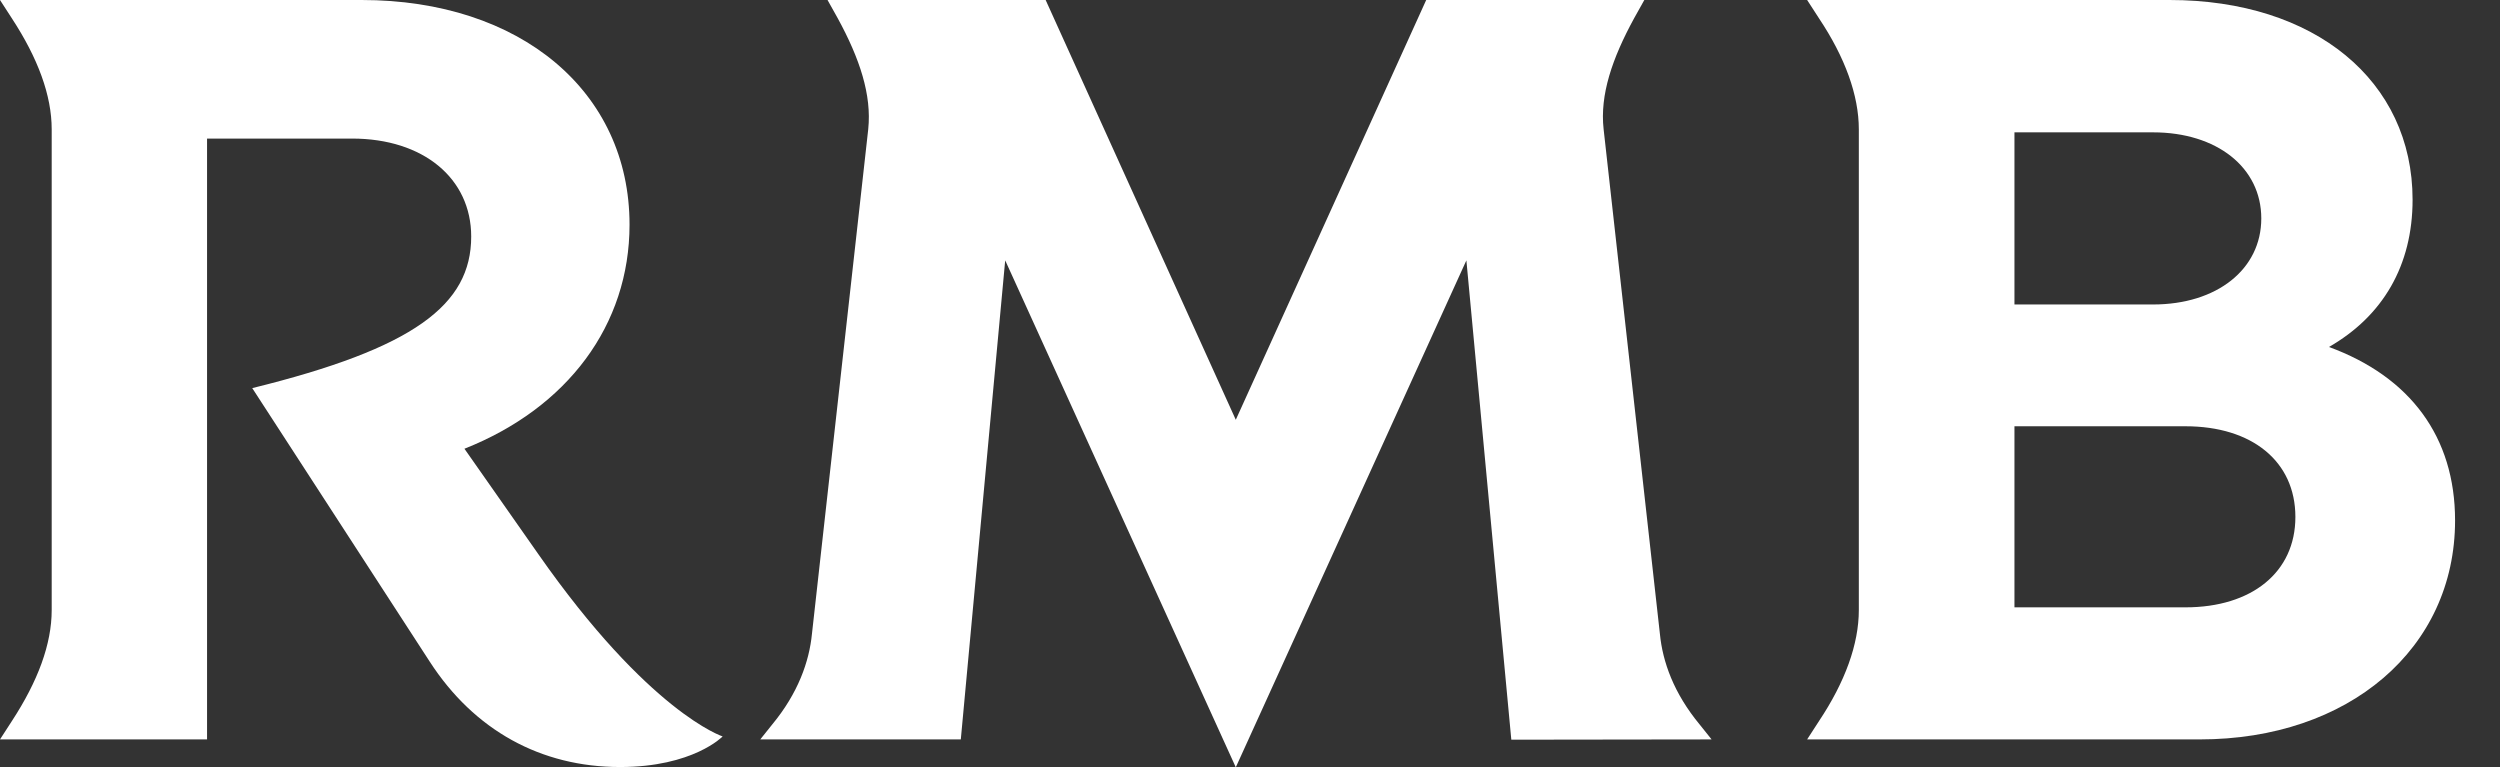
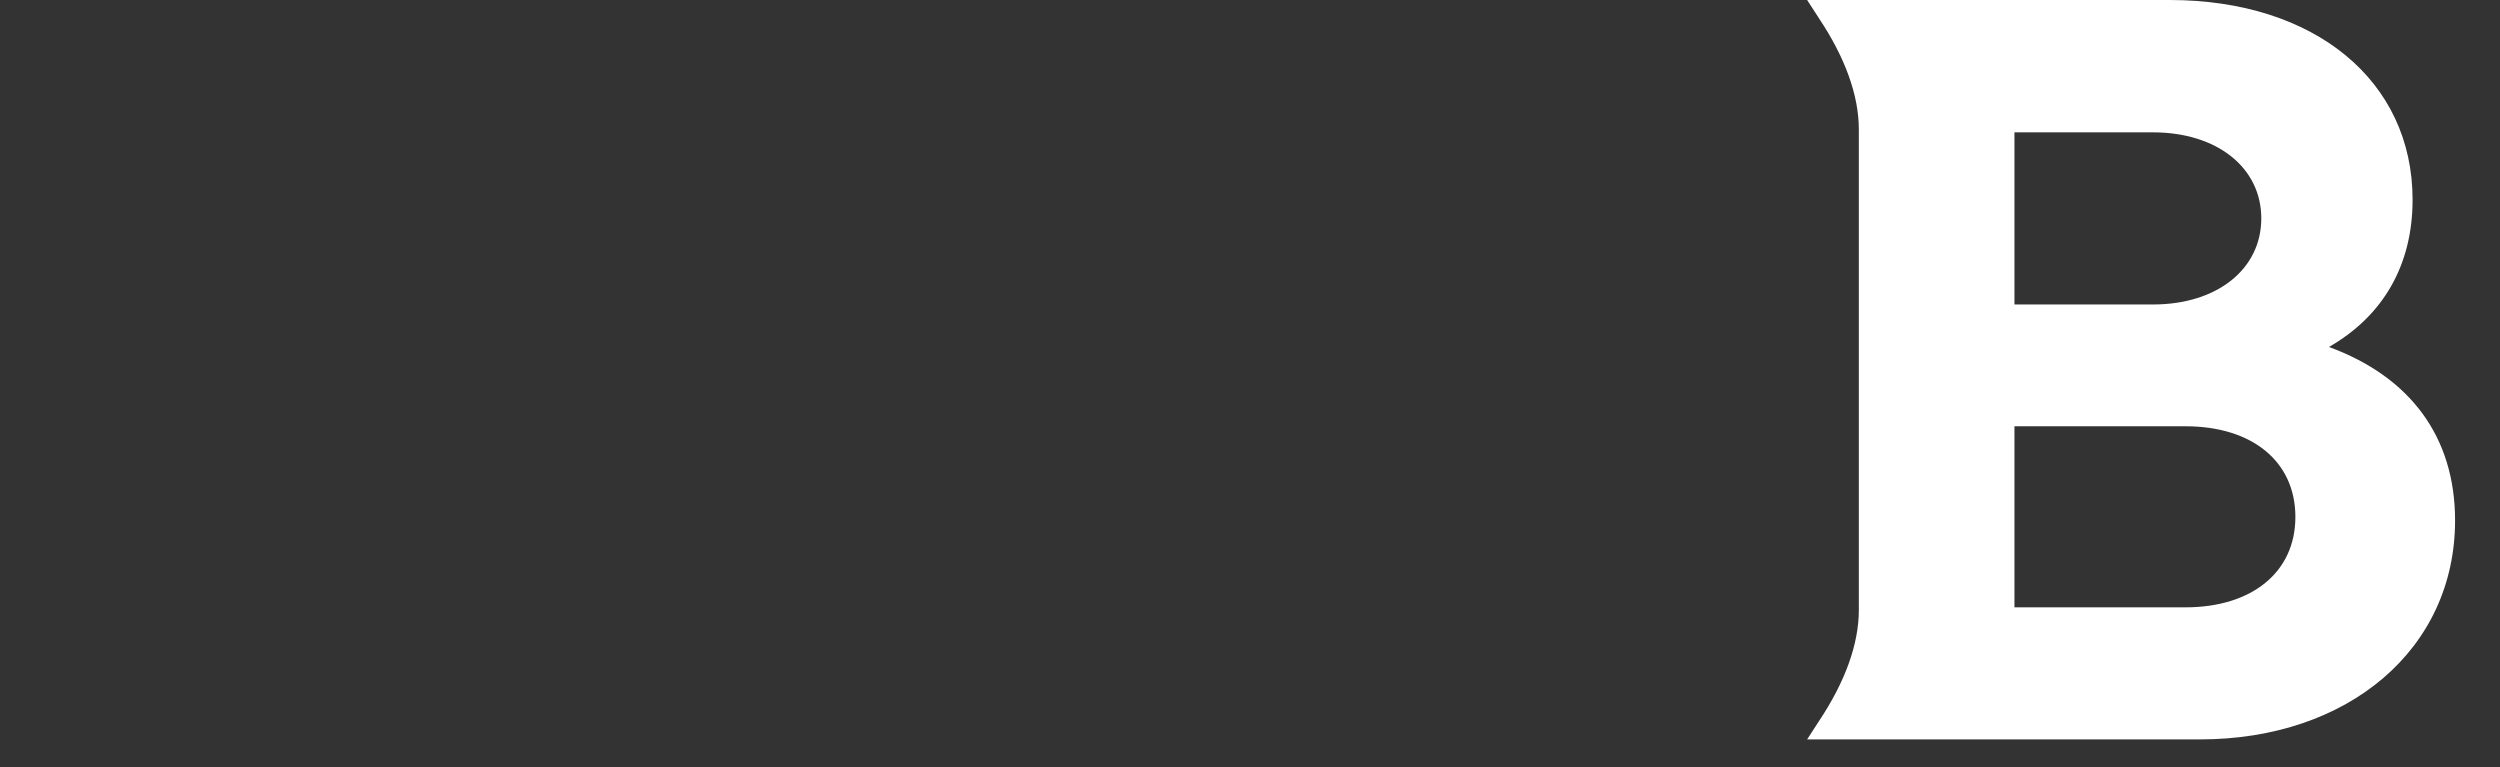
<svg xmlns="http://www.w3.org/2000/svg" version="1.1" id="Layer_1" x="0px" y="0px" viewBox="0 0 923.7 283.4" style="enable-background:new 0 0 923.7 283.4;" xml:space="preserve">
  <rect x="0" y="0" width="923.7" height="283.4" fill="#333333" stroke="none" />
  <style type="text/css">
	.st0{fill:#FFFFFF;}
</style>
  <g id="artwork">
-     <path class="st0" d="M198.8,204.6l-27.2-38.8c38.1-15.1,61-45.7,61-82.8c0-49.2-40.3-83-99-83H0l4.4,6.8   c9.6,14.7,14.7,28.4,14.7,41v177.6c0,12.6-5.1,26.3-14.7,41L0,273.2h76.5v-222h53.6c26.3,0,44,14.7,44,36.2   c0,25.3-21.2,41.3-80.9,56l65.6,101.1c16.4,25.3,41,38.9,70.3,38.9c27,0,37.9-11.3,37.9-11.3S239.8,263.3,198.8,204.6z" />
-     <path class="st0" d="M632.4,273.2l-4.4-5.5c-9.6-11.6-13.7-23.2-14.7-33.5L592.5,47.7c-1.4-12.6,3.1-26,11.3-41l3.8-6.8H527   l-70.4,155.2L386.3-0.1h-80.6l3.8,6.8c8.2,15,12.6,28.4,11.3,41L300,234.2c-1,10.2-5.1,21.9-14.7,33.5l-4.4,5.5H355l16.4-177   l85.2,187.3l85.2-187.3l16.6,177.1L632.4,273.2z" />
    <path class="st0" d="M860.5,128.2c19.9-11.4,30.9-30.1,30.9-54.4c0-44-36.2-73.8-89.8-73.8H667.7l4.4,6.8   c9.6,14.4,14.7,28.4,14.7,41v177.6c0,12.6-5.1,26.6-14.7,41l-4.4,6.8h145.1c55,0,94.3-33.5,94.3-80.9   C907.1,161.4,890.5,139.2,860.5,128.2z M795.5,48.9c23.6,0,40,13,40,31.8s-16.4,31.8-40,31.8h-51.2V48.9H795.5z M807.5,224.4h-63.2   v-66.9h63.2c24.6,0,40.6,13,40.6,33.5S831.9,224.4,807.5,224.4L807.5,224.4z" />
  </g>
</svg>